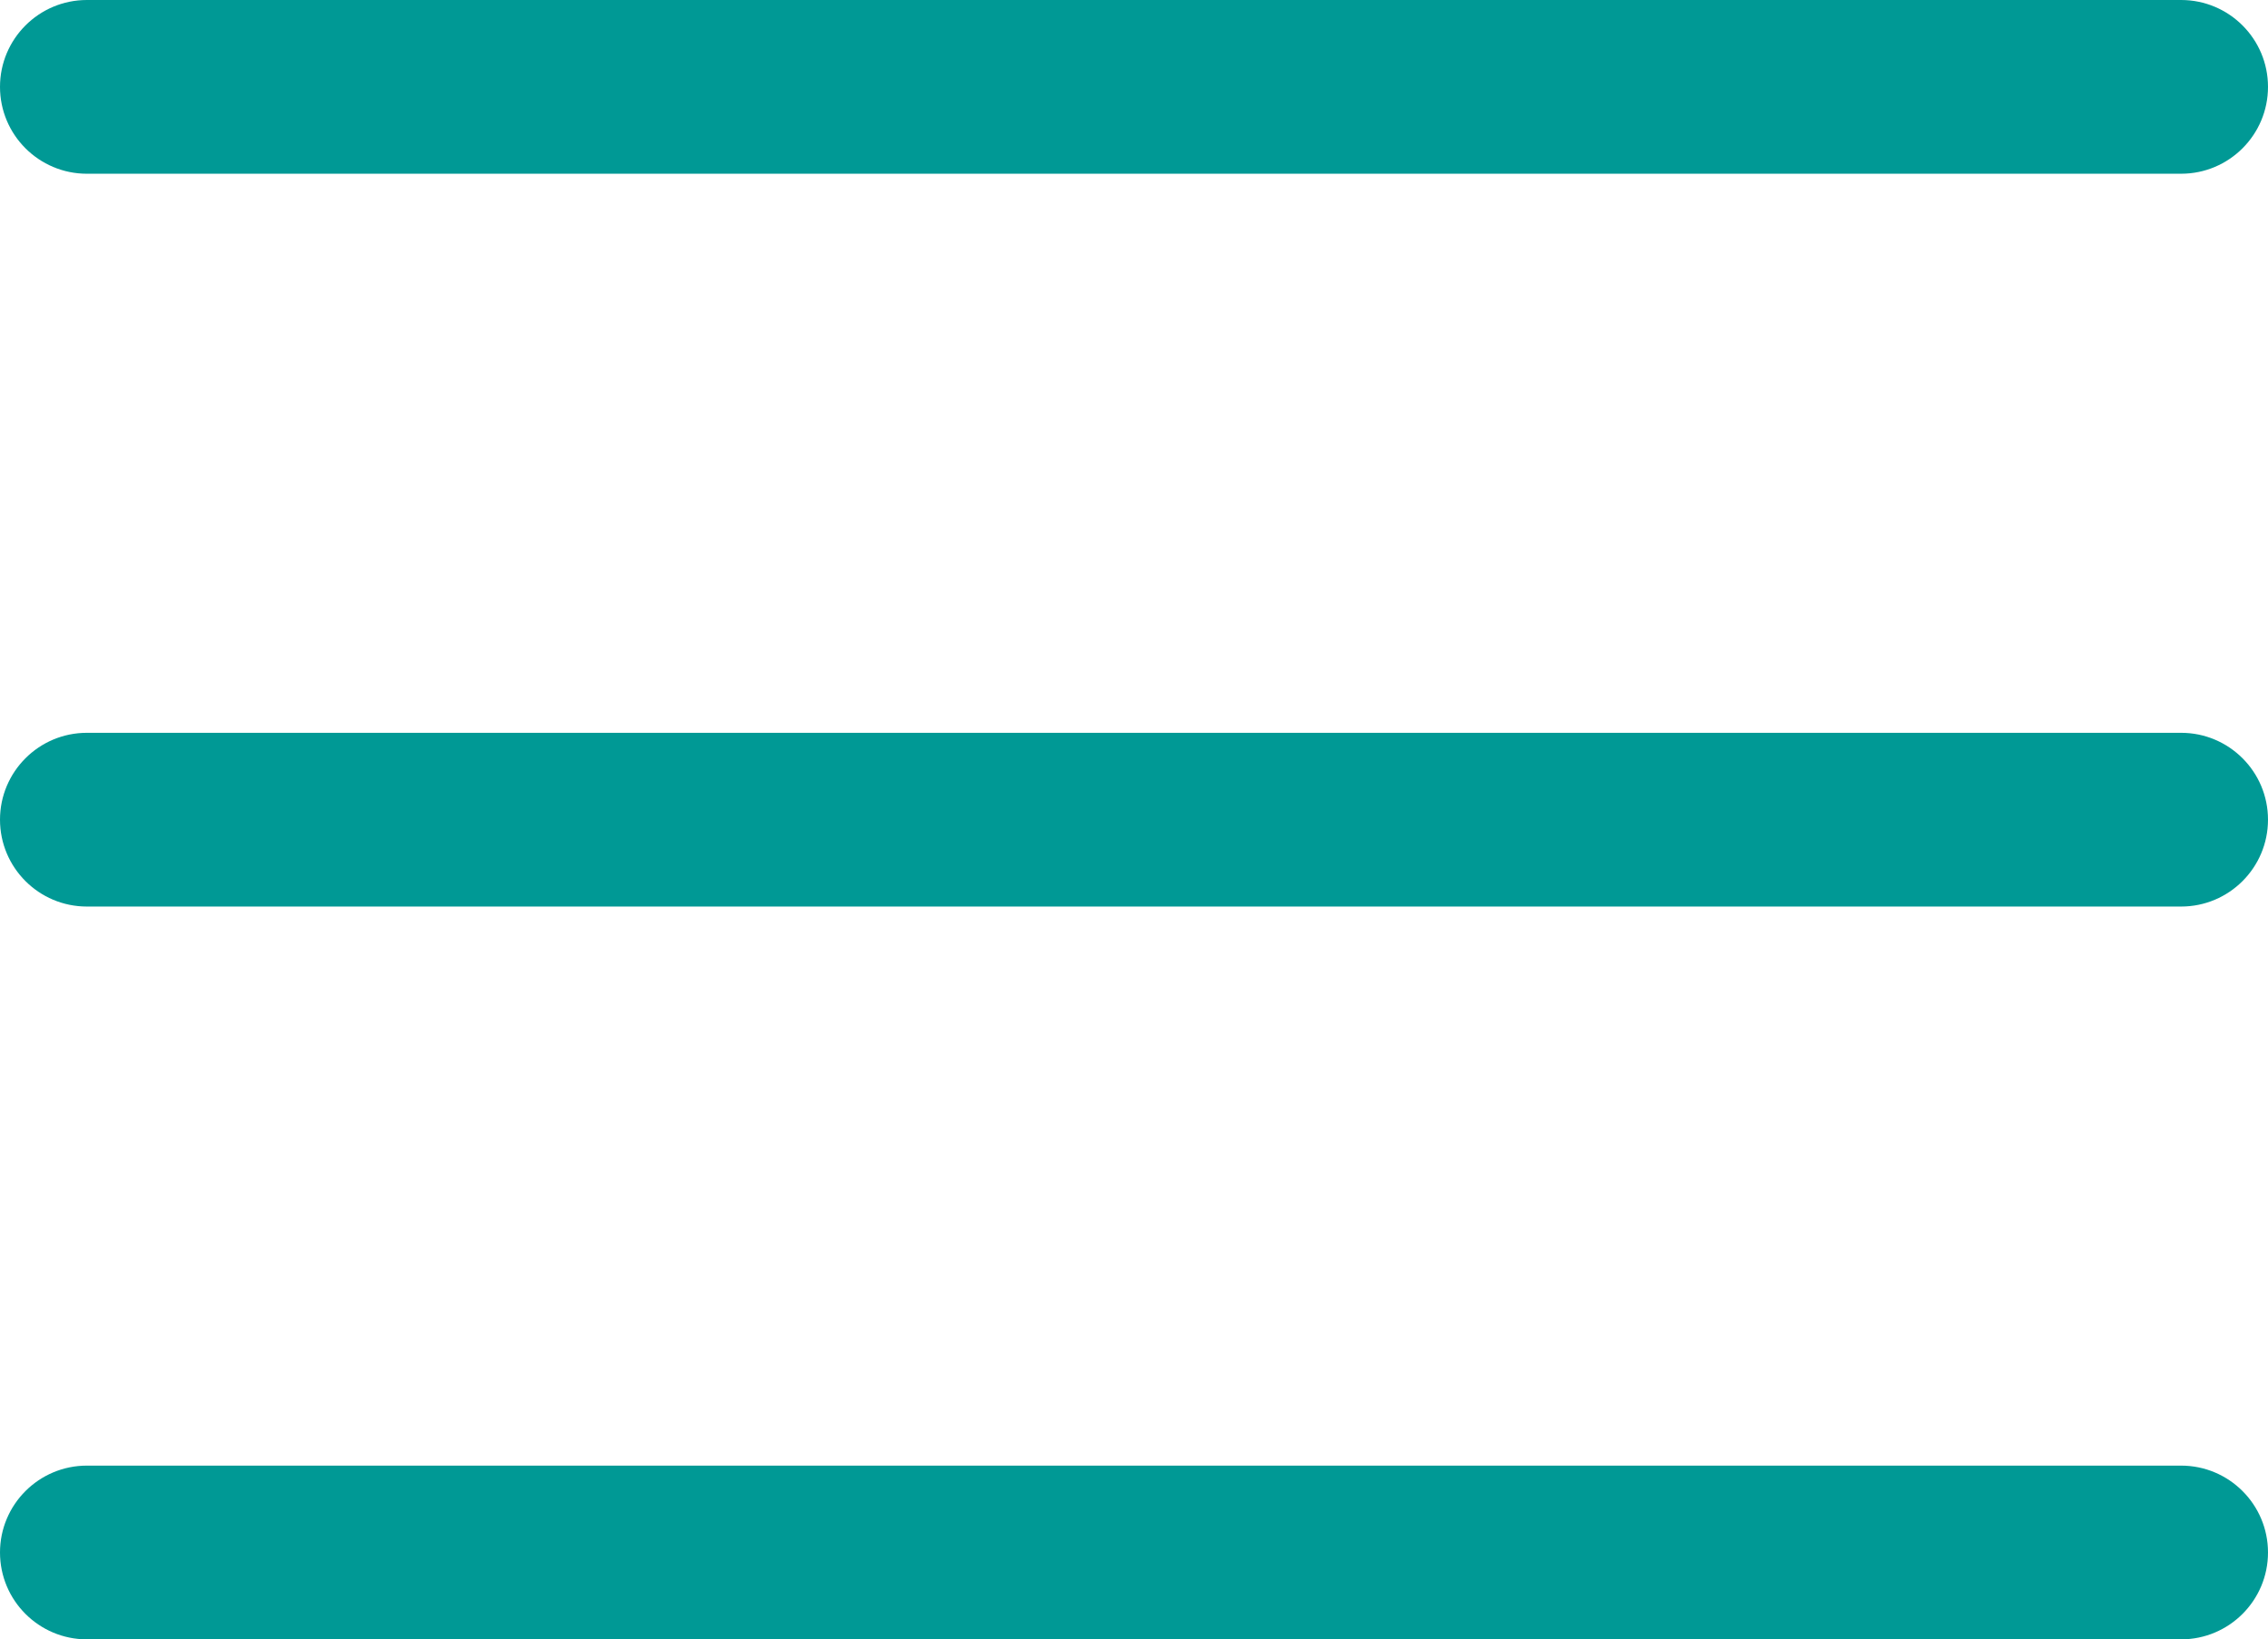
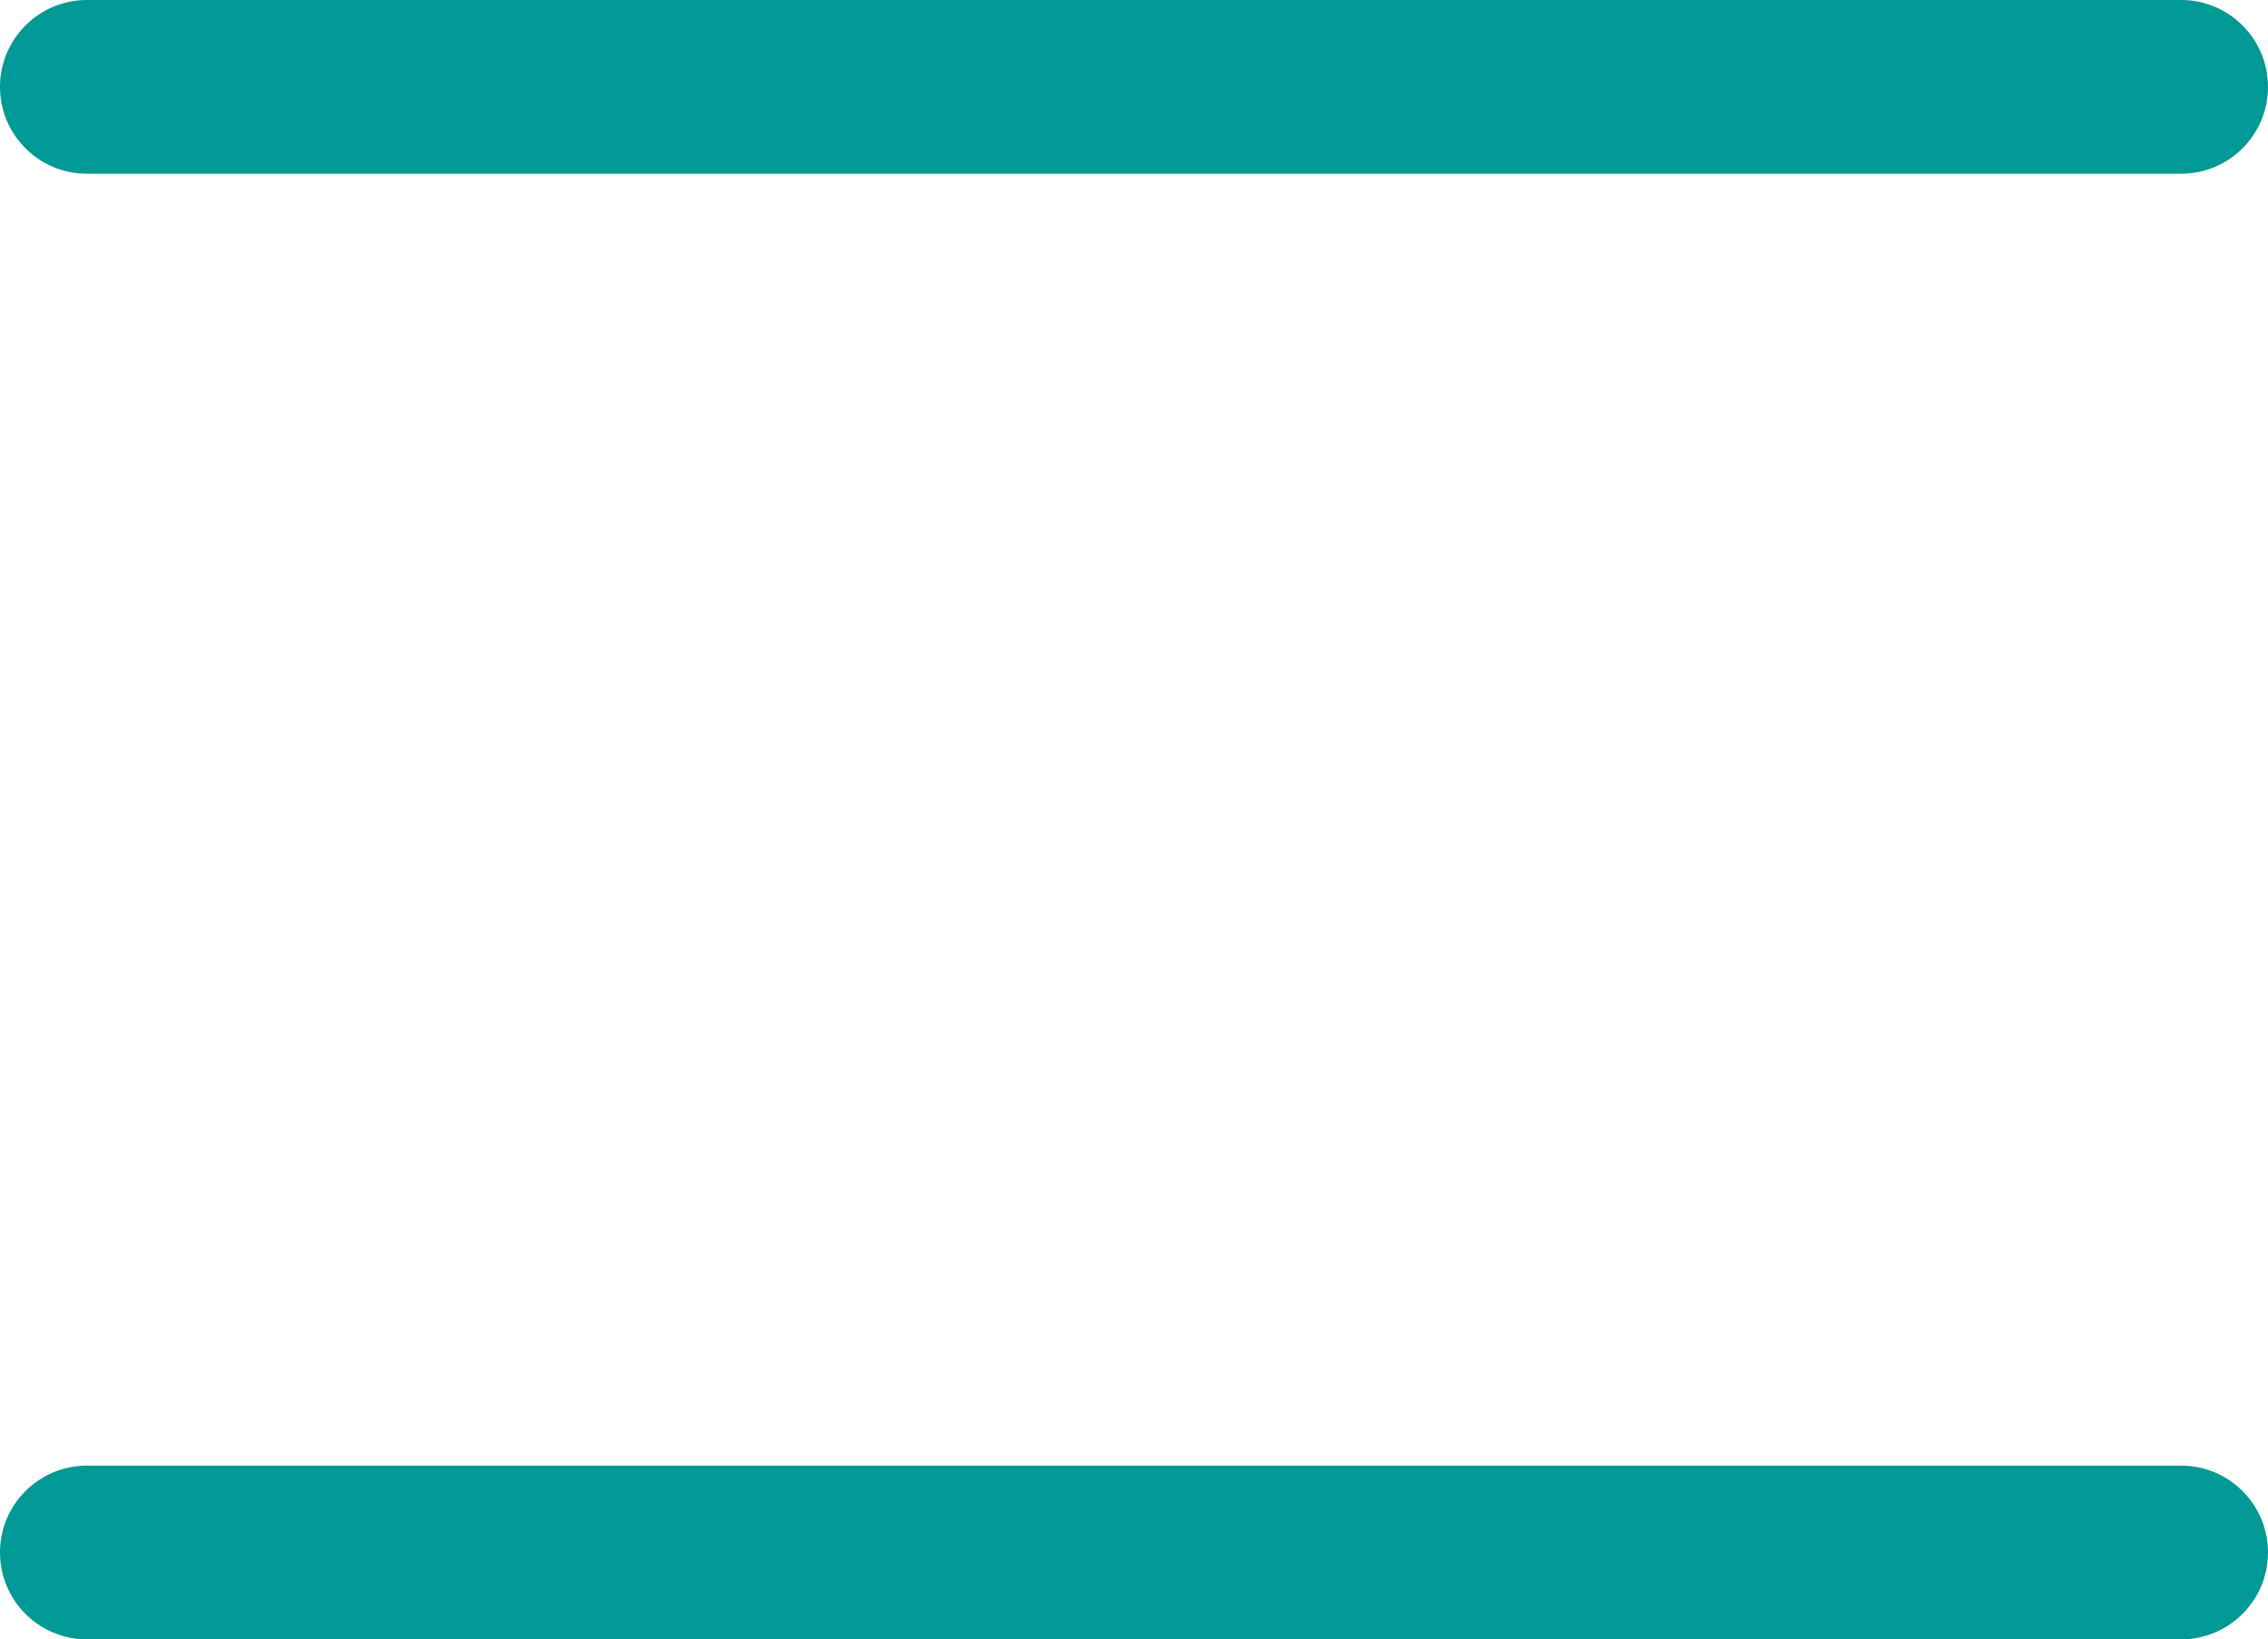
<svg xmlns="http://www.w3.org/2000/svg" id="_レイヤー_2" data-name="レイヤー 2" viewBox="0 0 65.26 47.18">
  <defs>
    <style>
      .cls-1 {
        fill: #009995;
      }
    </style>
  </defs>
  <g id="Layer_1" data-name="Layer 1">
    <g>
      <path class="cls-1" d="M62.76,5H2.5c-1.38,0-2.5-1.12-2.5-2.5S1.12,0,2.5,0h60.26c1.38,0,2.5,1.12,2.5,2.5s-1.12,2.5-2.5,2.5Z" />
-       <path class="cls-1" d="M62.76,26.09H2.5c-1.38,0-2.5-1.12-2.5-2.5s1.12-2.5,2.5-2.5h60.26c1.38,0,2.5,1.12,2.5,2.5s-1.12,2.5-2.5,2.5Z" />
      <path class="cls-1" d="M62.76,47.18H2.5c-1.38,0-2.5-1.12-2.5-2.5s1.12-2.5,2.5-2.5h60.26c1.38,0,2.5,1.12,2.5,2.5s-1.12,2.5-2.5,2.5Z" />
    </g>
  </g>
</svg>